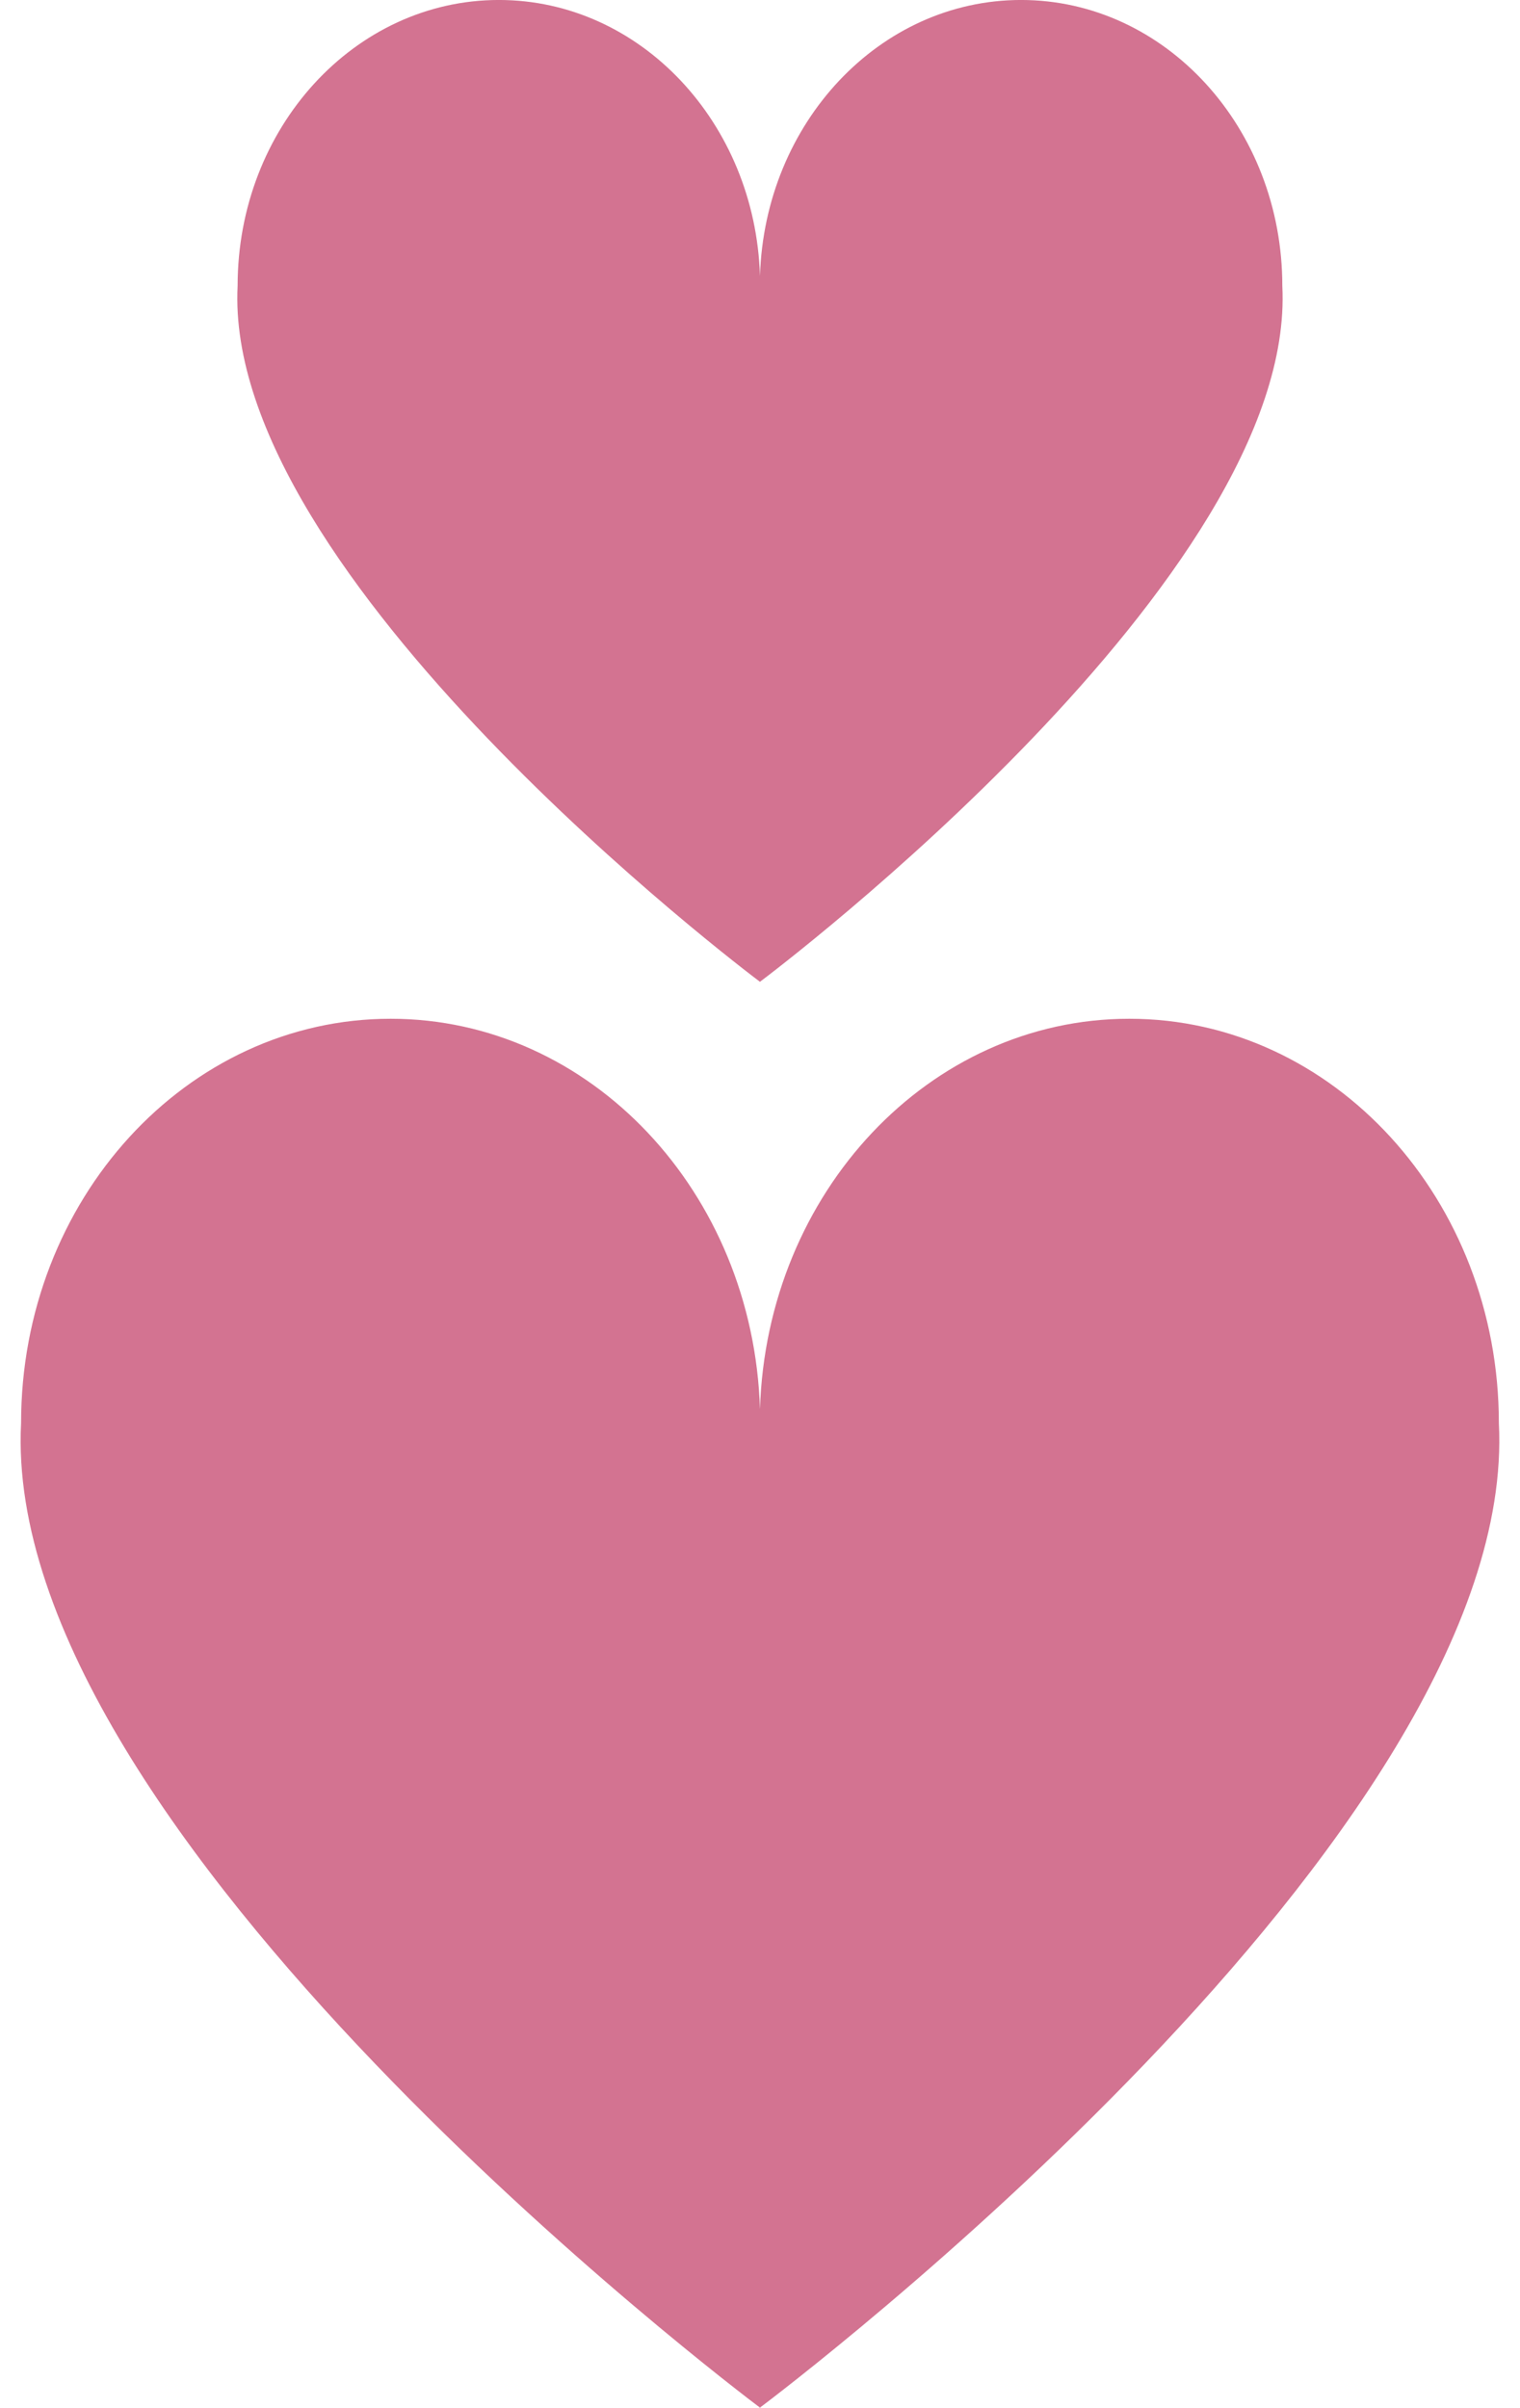
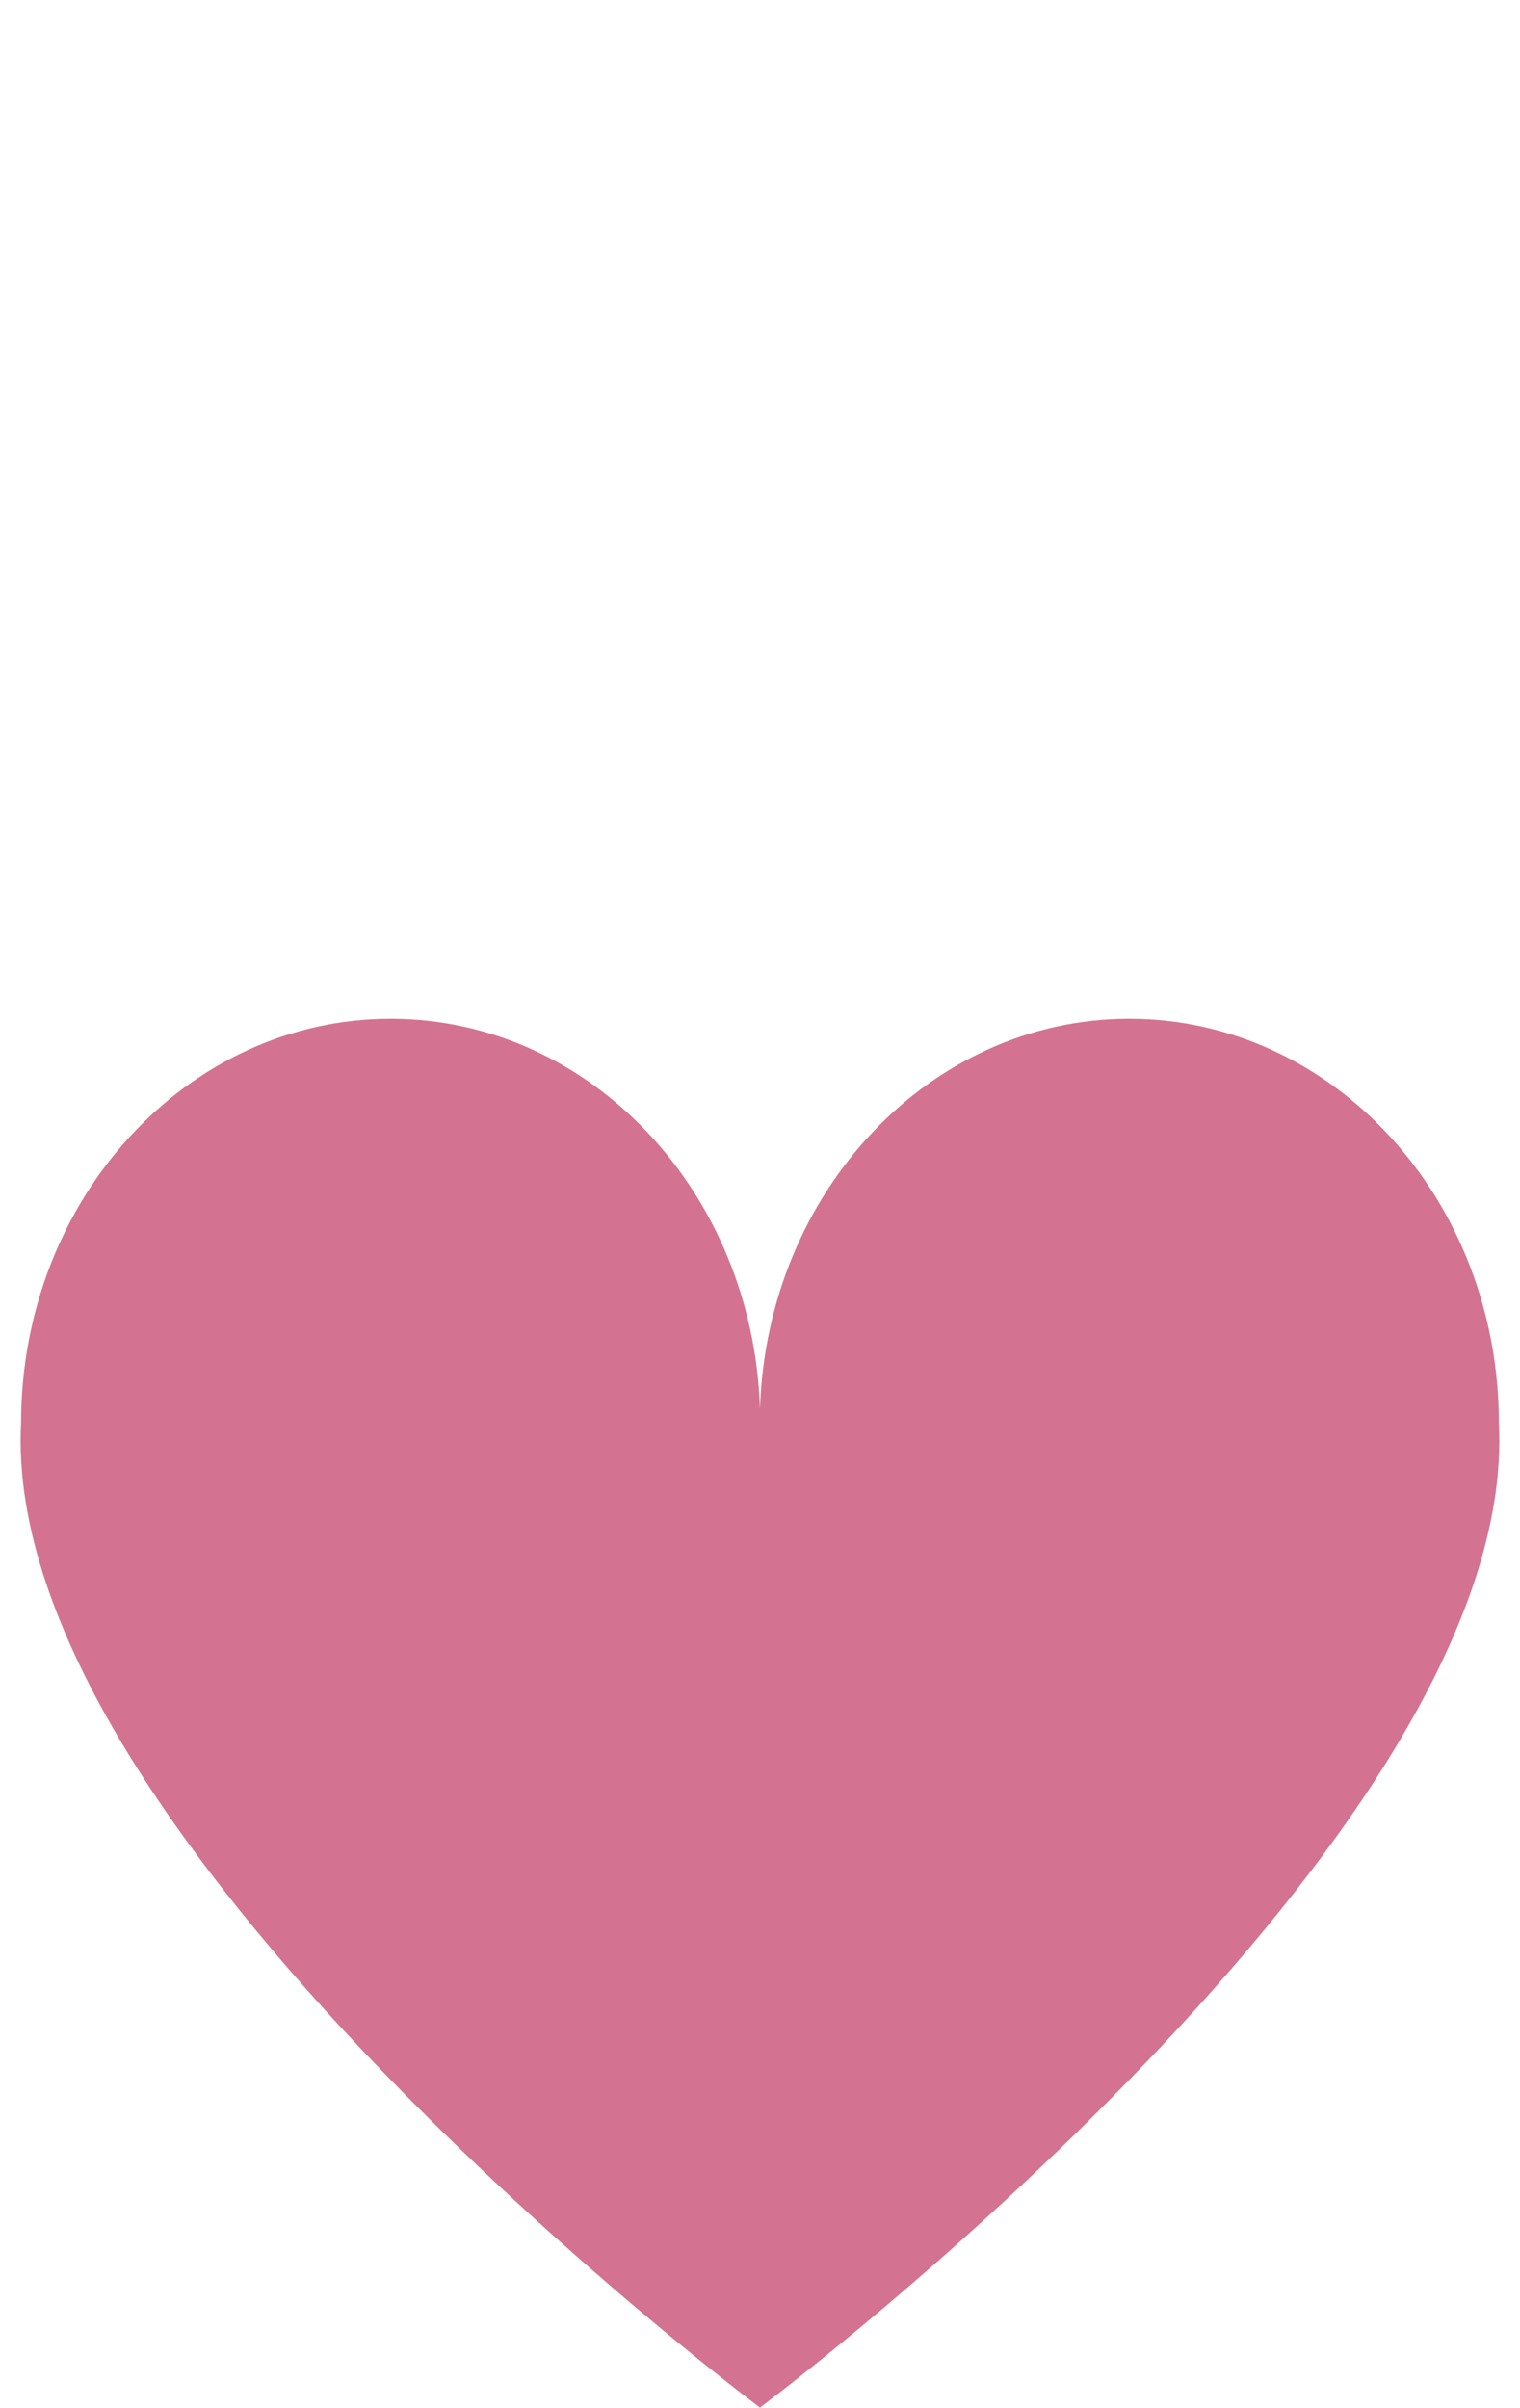
<svg xmlns="http://www.w3.org/2000/svg" fill="#000000" height="2221.6" preserveAspectRatio="xMidYMid meet" version="1" viewBox="766.1 501.7 1403.0 2221.6" width="1403" zoomAndPan="magnify">
  <g id="change1_1">
-     <path d="M1949.71,765.45c0-145.68-107.96-263.77-241.14-263.77c-130.4,0-236.61,113.21-241,254.68 c-4.38-141.47-110.6-254.68-241-254.68c-133.18,0-241.14,118.1-241.14,263.77c-13.79,267.65,468.59,631.95,481.99,642.02v0.22 c0,0,0.05-0.04,0.14-0.11c0.09,0.07,0.14,0.11,0.14,0.11v-0.22C1481.12,1397.4,1963.5,1033.11,1949.71,765.45z" fill="#d37391" />
-   </g>
+     </g>
  <g id="change1_2">
    <path d="M2149.59,1814.81c0-206.07-152.72-373.13-341.11-373.13c-184.45,0-334.71,160.15-340.91,360.26 c-6.2-200.12-156.45-360.26-340.91-360.26c-188.39,0-341.11,167.05-341.11,373.13c-19.5,378.61,662.86,893.94,681.81,908.18v0.31 c0,0,0.07-0.06,0.2-0.15c0.13,0.1,0.21,0.15,0.21,0.15v-0.31C1486.73,2708.74,2169.09,2193.42,2149.59,1814.81z" fill="#d37391" />
  </g>
</svg>